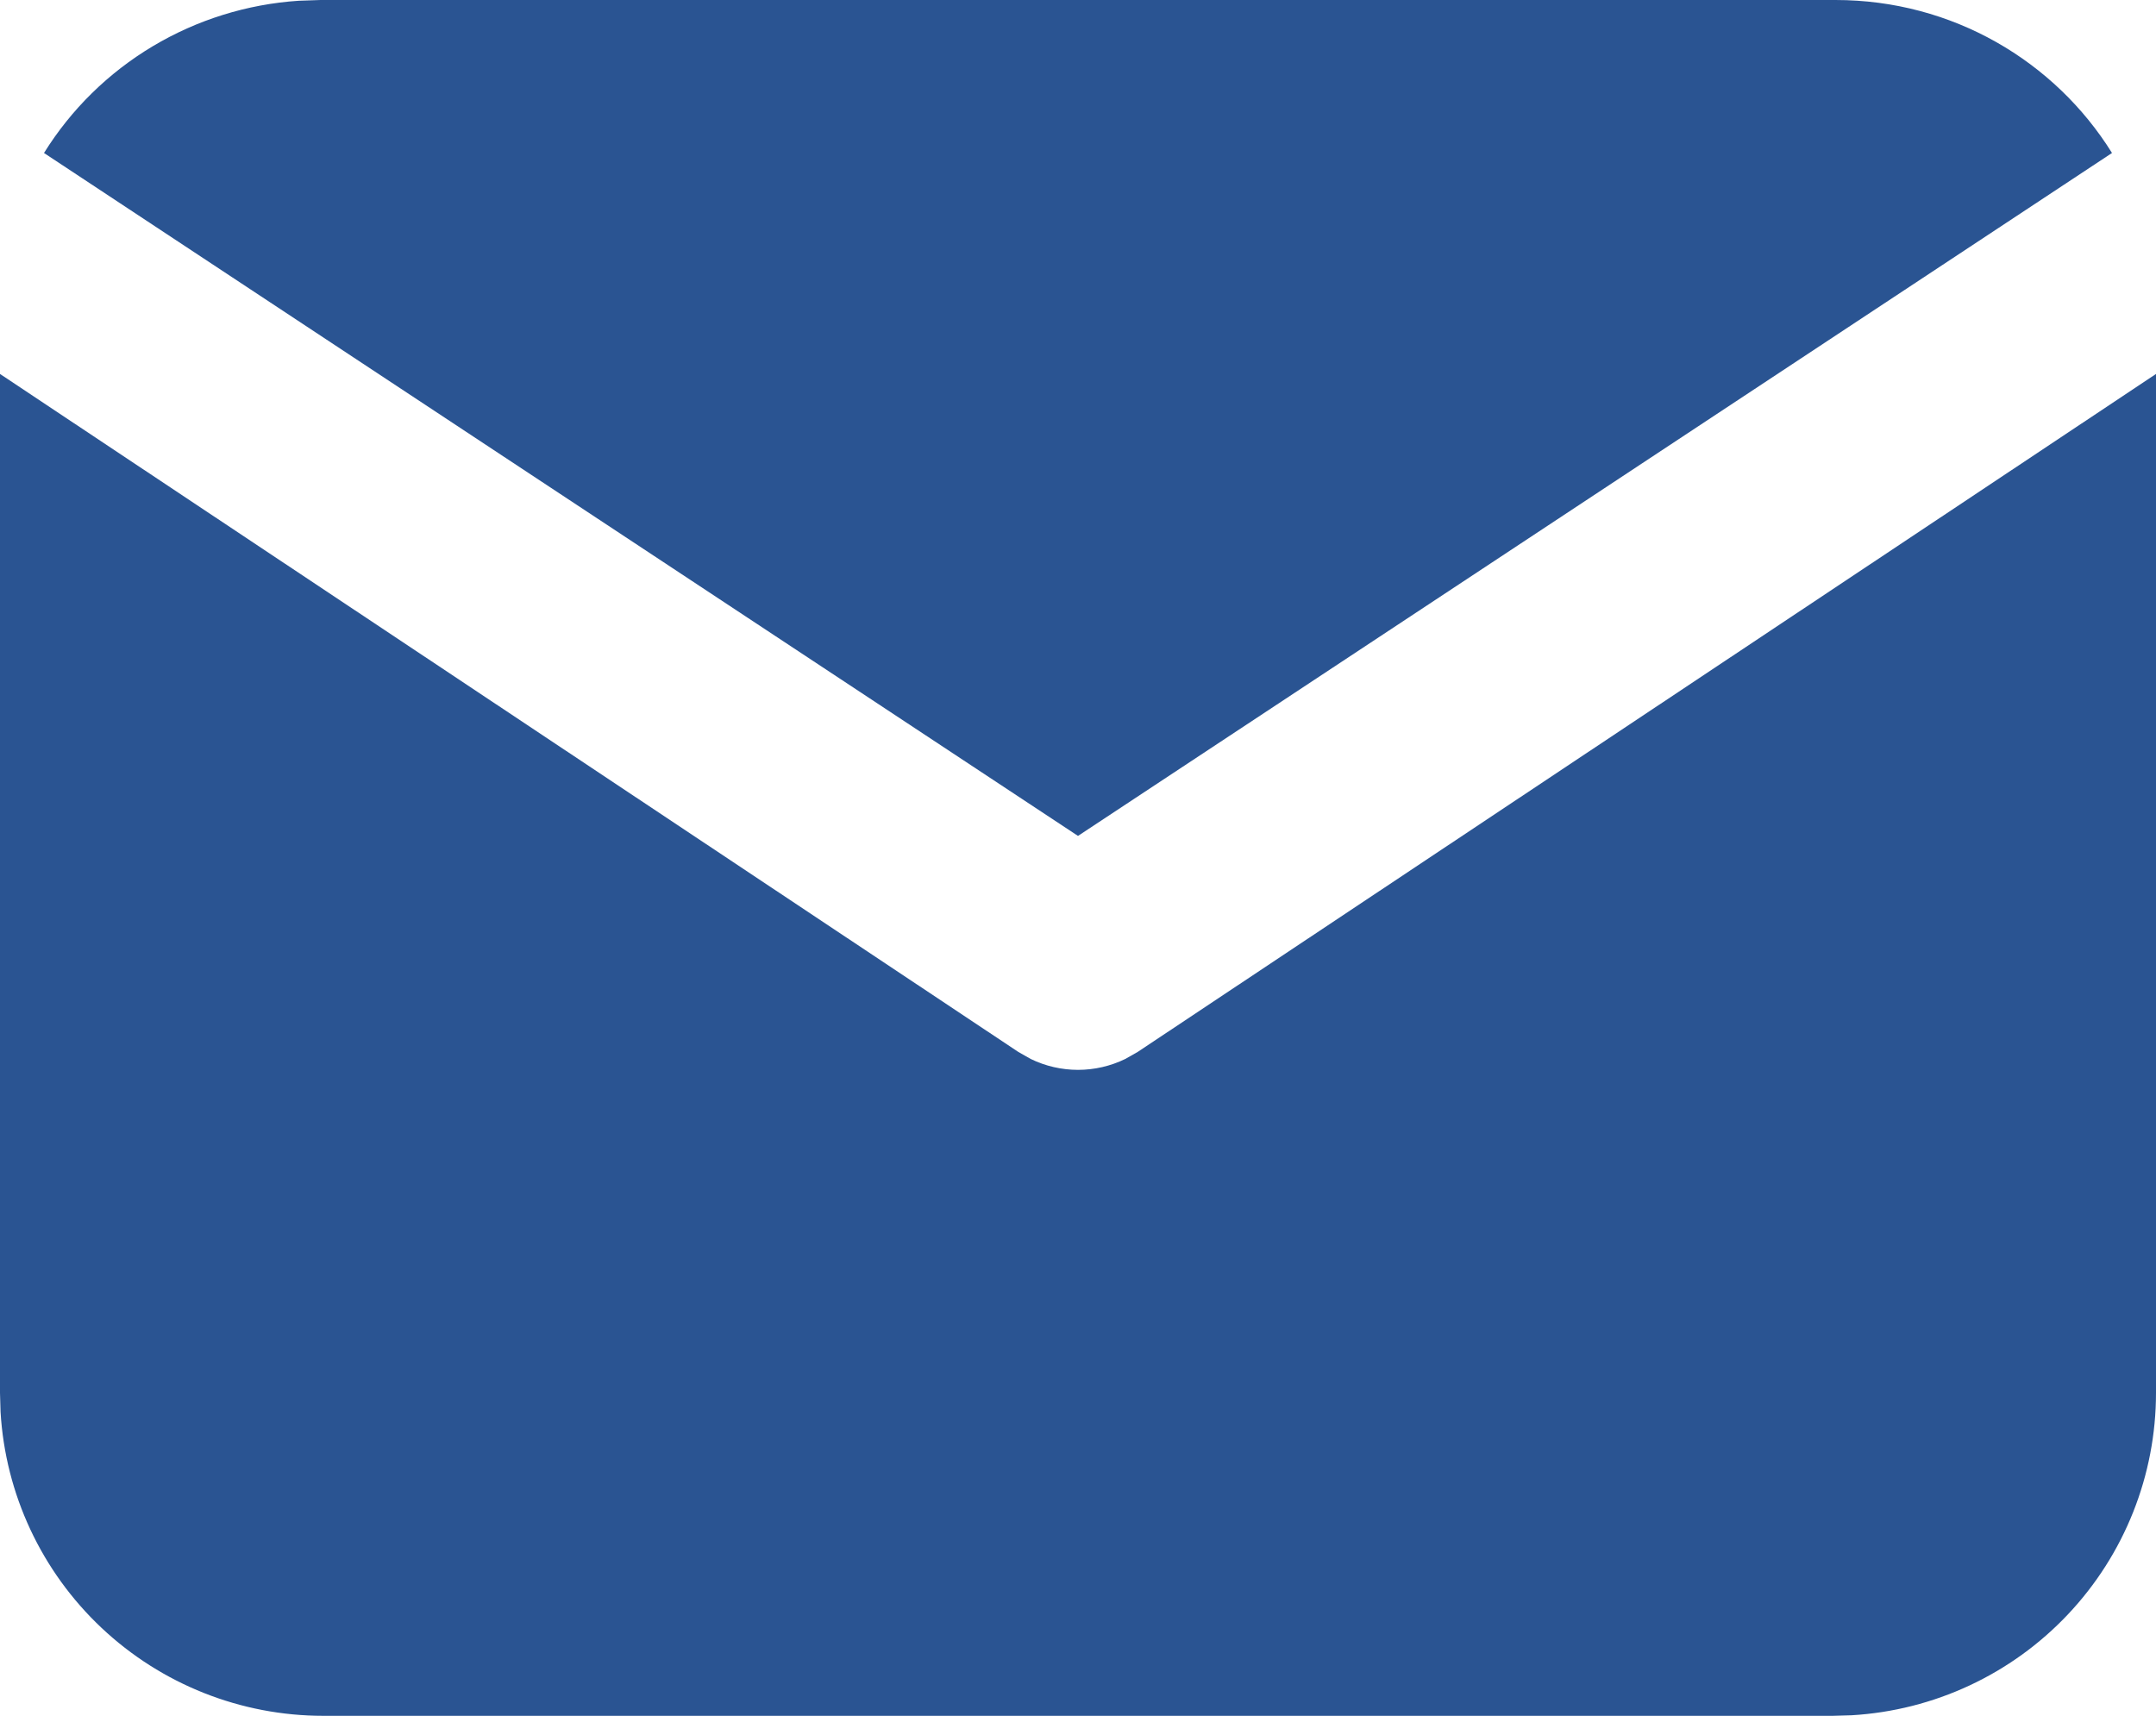
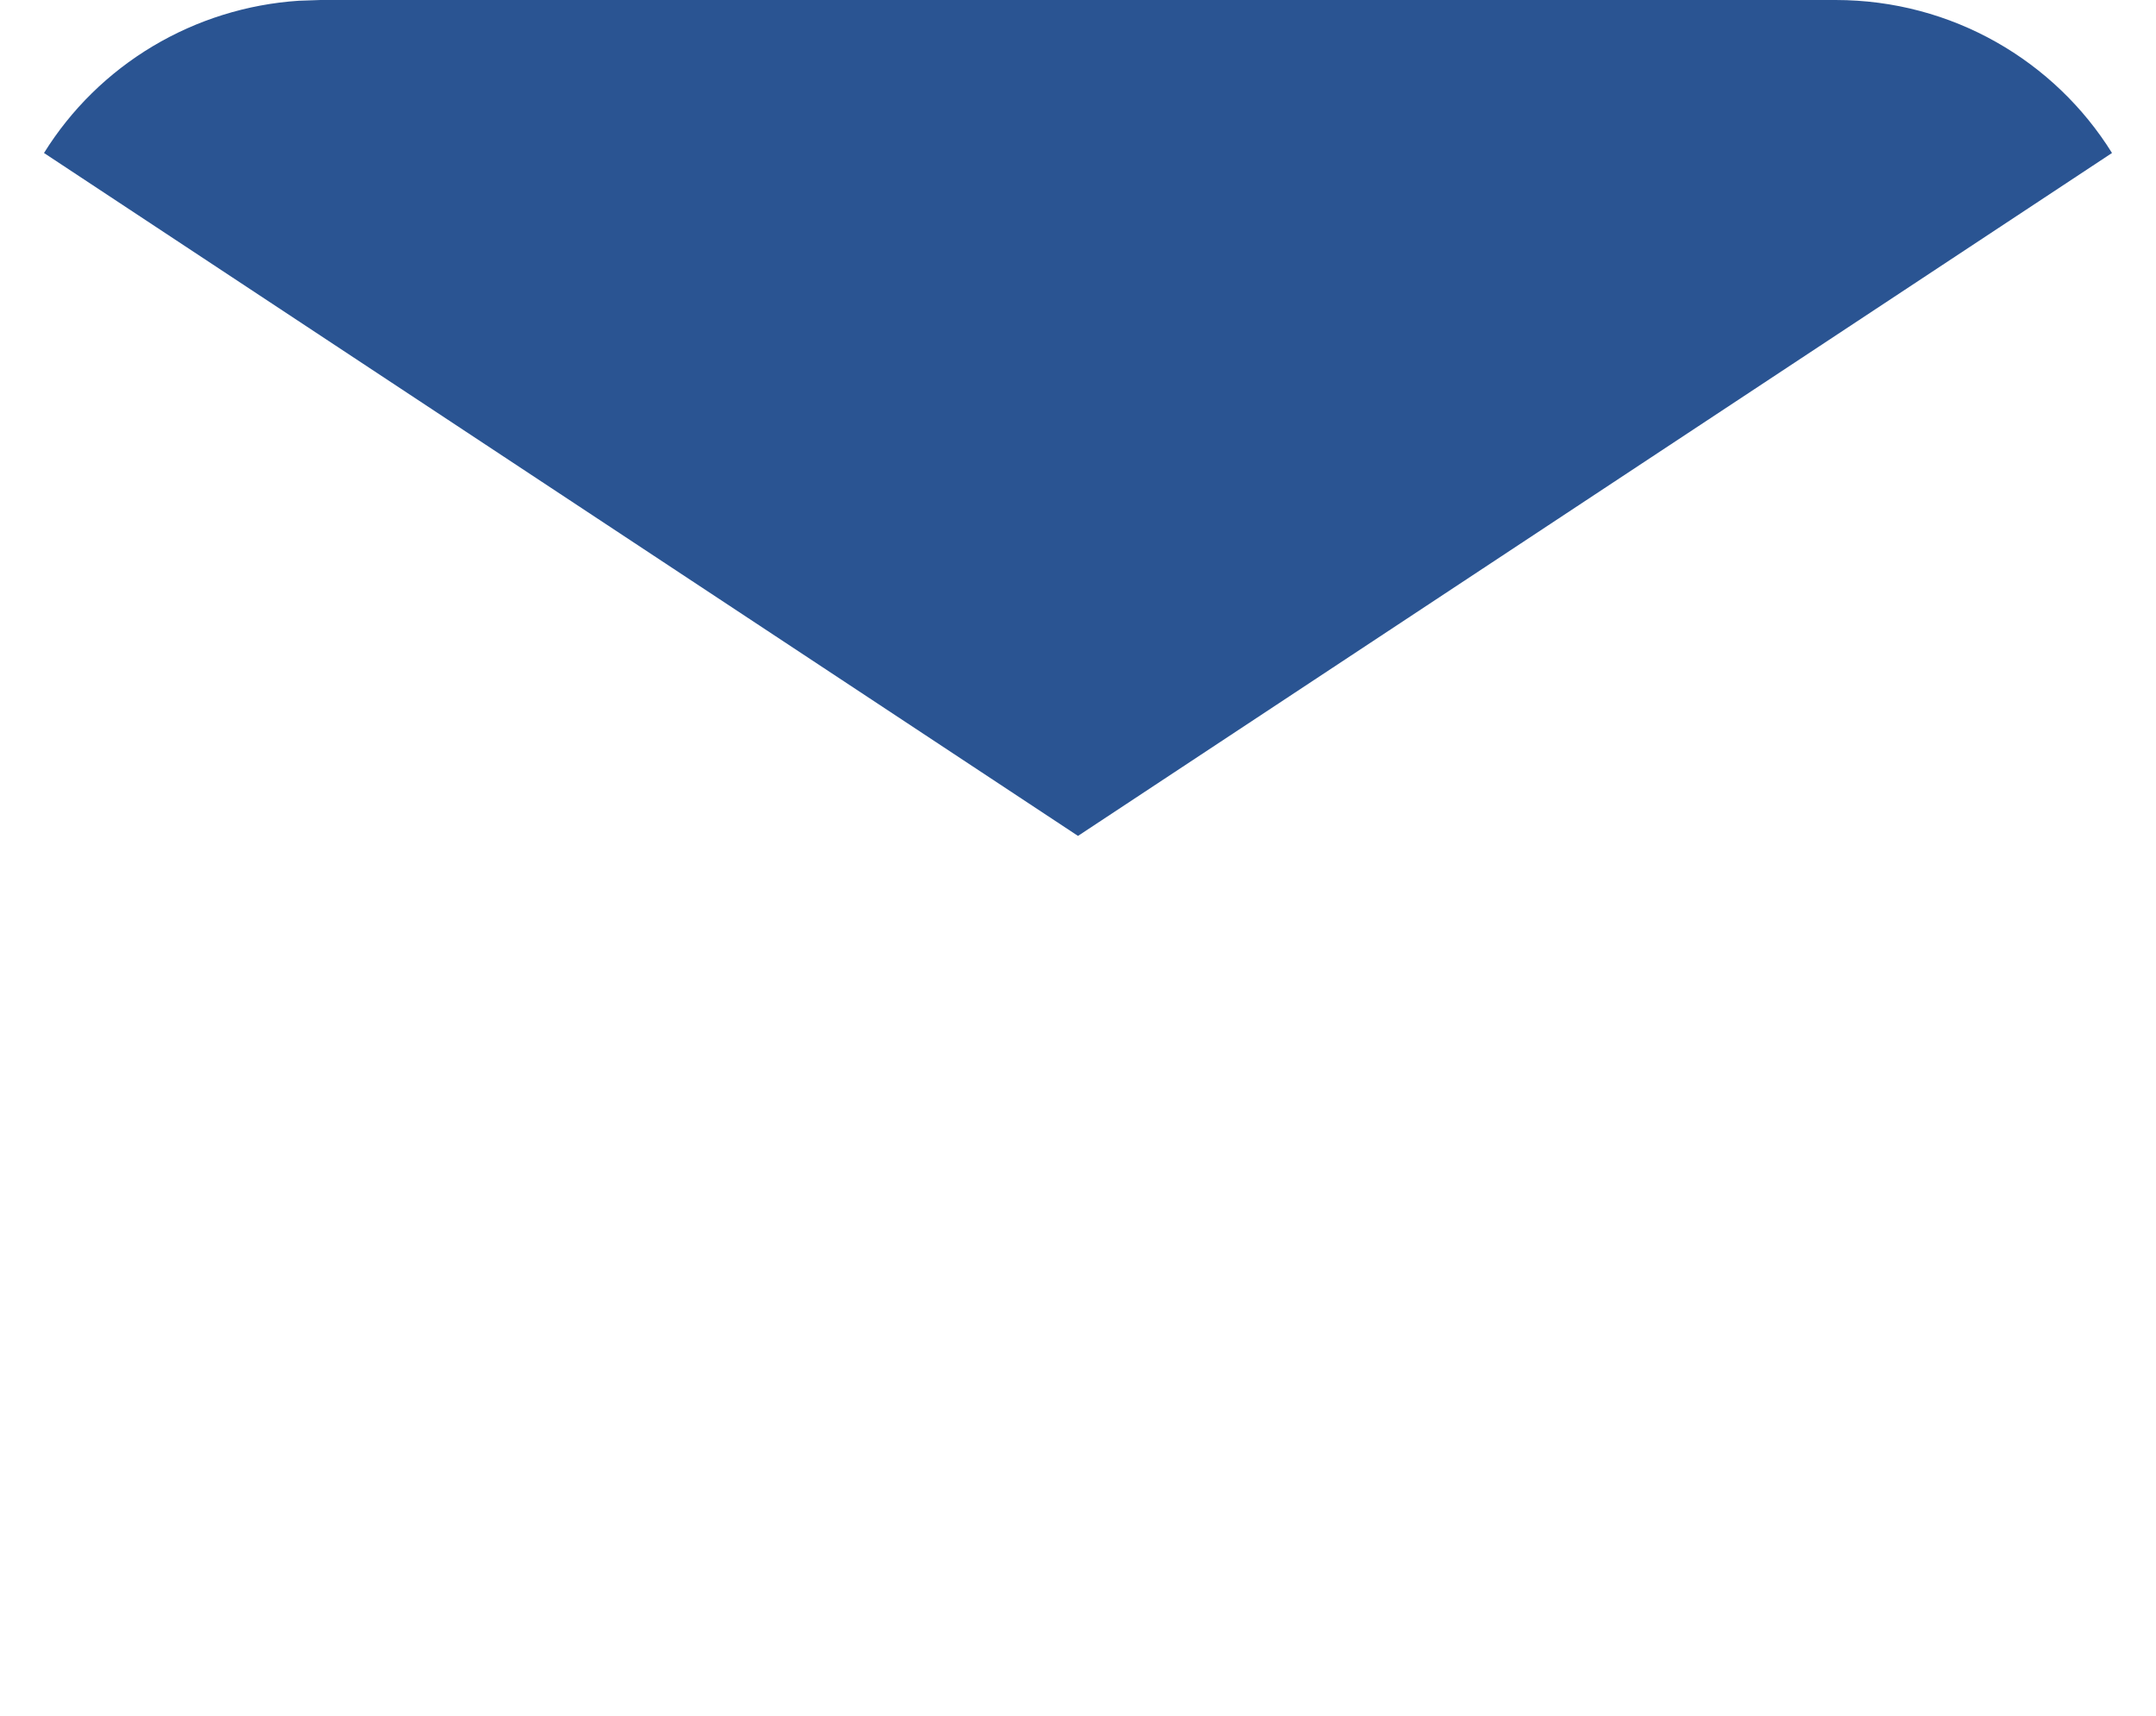
<svg xmlns="http://www.w3.org/2000/svg" width="98" height="78" viewBox="0 0 98 78" fill="none">
-   <path d="M98 17V63.319C98 67.064 96.568 70.667 93.995 73.391C91.423 76.116 87.906 77.756 84.162 77.975L83.3 78H14.7C10.95 78 7.343 76.57 4.615 74.001C1.886 71.431 0.244 67.918 0.025 64.18L0 63.319V17L46.281 47.816L46.849 48.139C47.519 48.465 48.255 48.635 49 48.635C49.745 48.635 50.481 48.465 51.151 48.139L51.719 47.816L98 17Z" fill="#2A5492" />
  <path d="M83.432 0C88.745 0 93.403 2.778 96 6.955L49 38L2 6.955C3.234 4.97 4.928 3.307 6.942 2.103C8.957 0.899 11.232 0.19 13.579 0.034L14.568 0H83.432Z" fill="#2A5492" />
</svg>